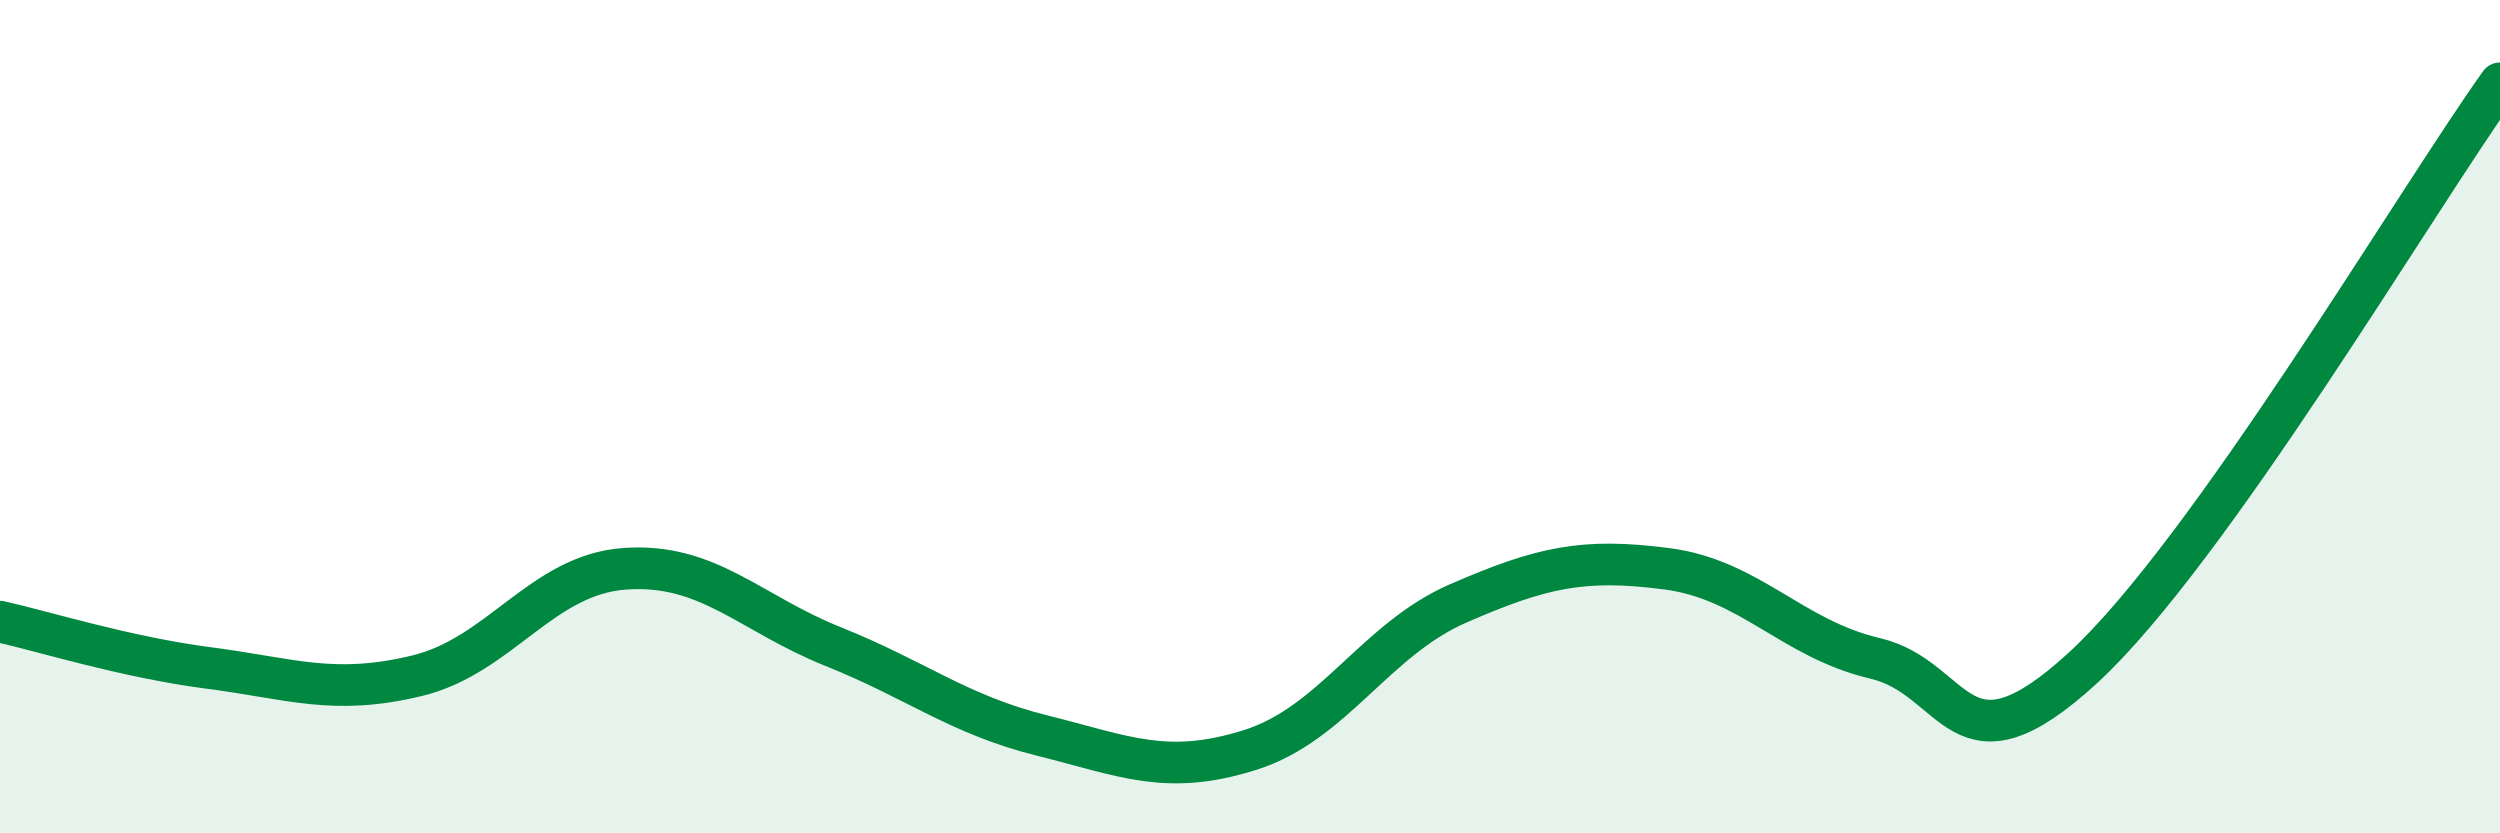
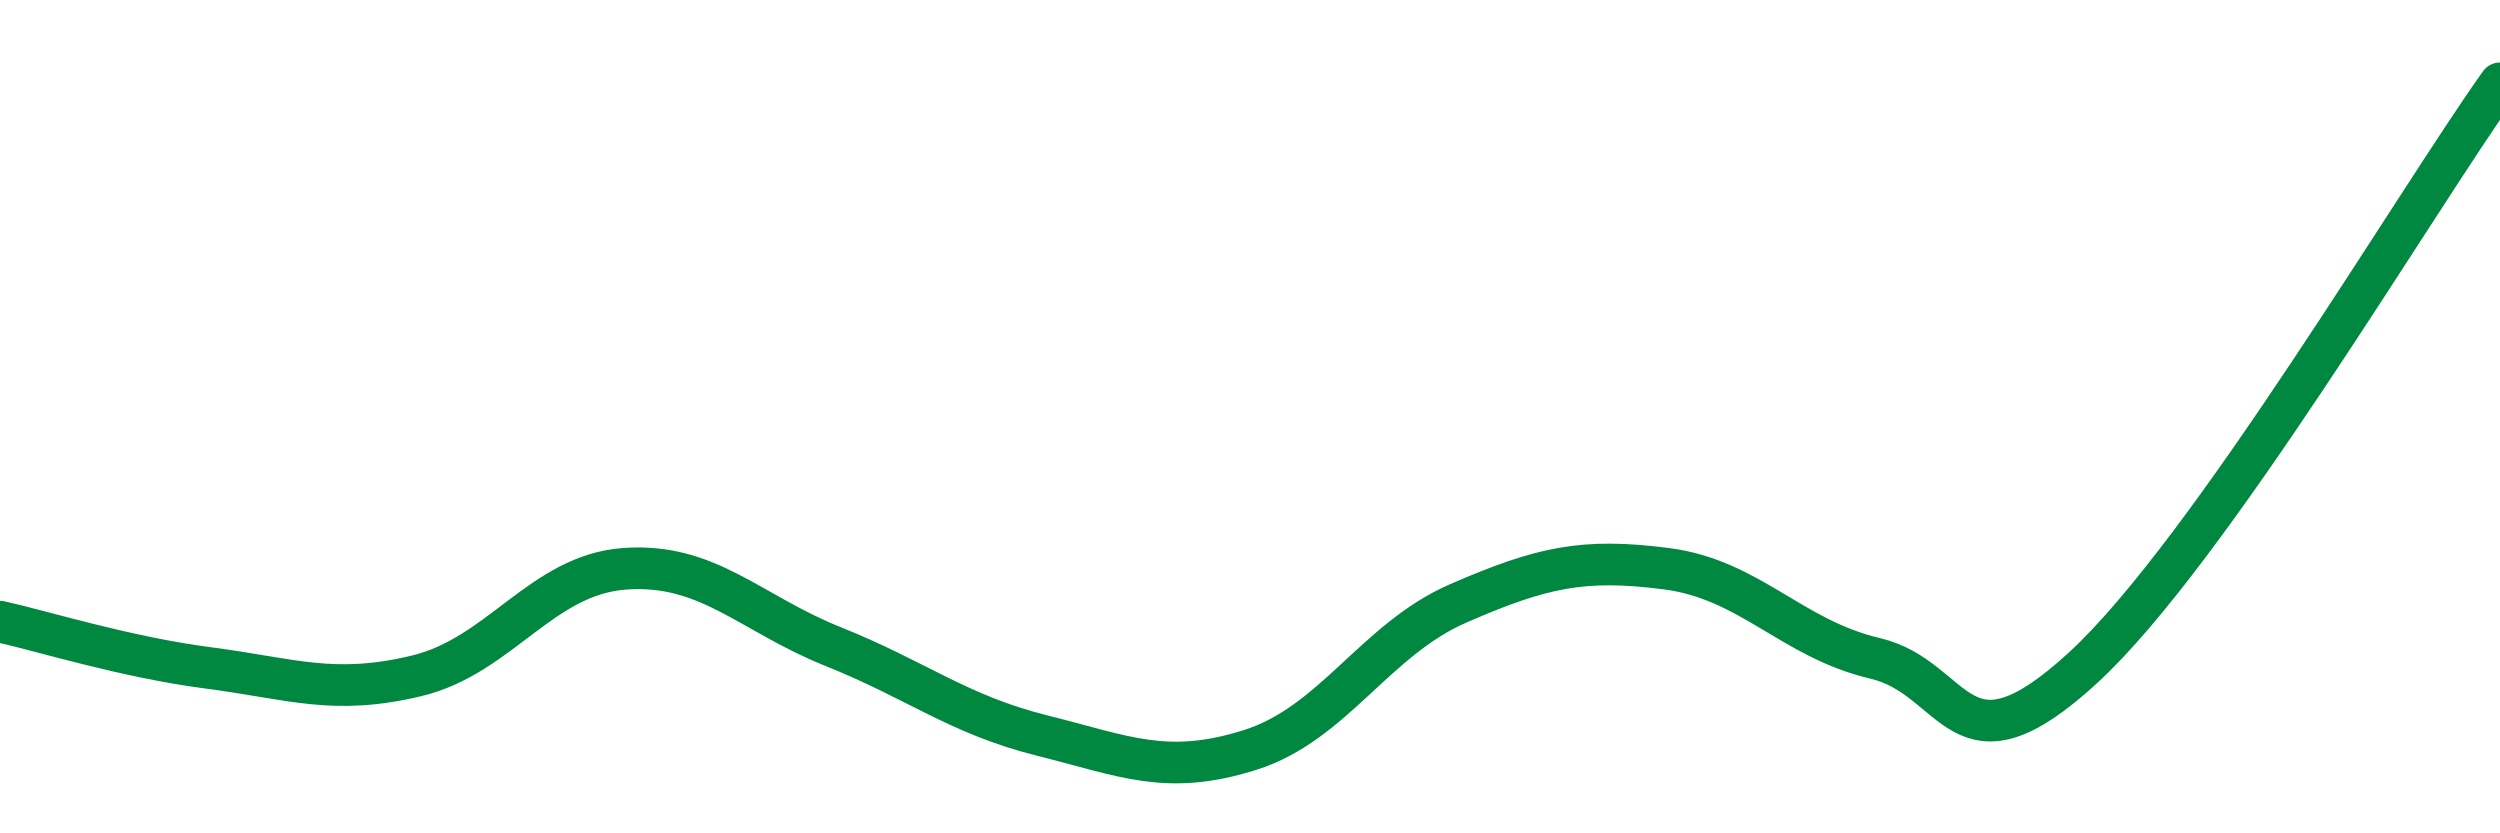
<svg xmlns="http://www.w3.org/2000/svg" width="60" height="20" viewBox="0 0 60 20">
-   <path d="M 0,14.92 C 1,15.14 3,15.77 5,16.03 C 7,16.29 8,16.7 10,16.22 C 12,15.74 13,13.79 15,13.65 C 17,13.51 18,14.72 20,15.52 C 22,16.32 23,17.15 25,17.65 C 27,18.15 28,18.63 30,18 C 32,17.37 33,15.35 35,14.48 C 37,13.61 38,13.39 40,13.65 C 42,13.91 43,15.33 45,15.8 C 47,16.27 47,18.78 50,16.02 C 53,13.26 58,4.8 60,2L60 20L0 20Z" fill="#008740" opacity="0.1" stroke-linecap="round" stroke-linejoin="round" />
  <path d="M 0,14.92 C 1,15.14 3,15.77 5,16.03 C 7,16.29 8,16.7 10,16.22 C 12,15.74 13,13.79 15,13.65 C 17,13.51 18,14.72 20,15.52 C 22,16.32 23,17.15 25,17.65 C 27,18.15 28,18.63 30,18 C 32,17.37 33,15.35 35,14.48 C 37,13.61 38,13.39 40,13.65 C 42,13.91 43,15.33 45,15.8 C 47,16.27 47,18.78 50,16.02 C 53,13.26 58,4.8 60,2" stroke="#008740" stroke-width="1" fill="none" stroke-linecap="round" stroke-linejoin="round" />
</svg>